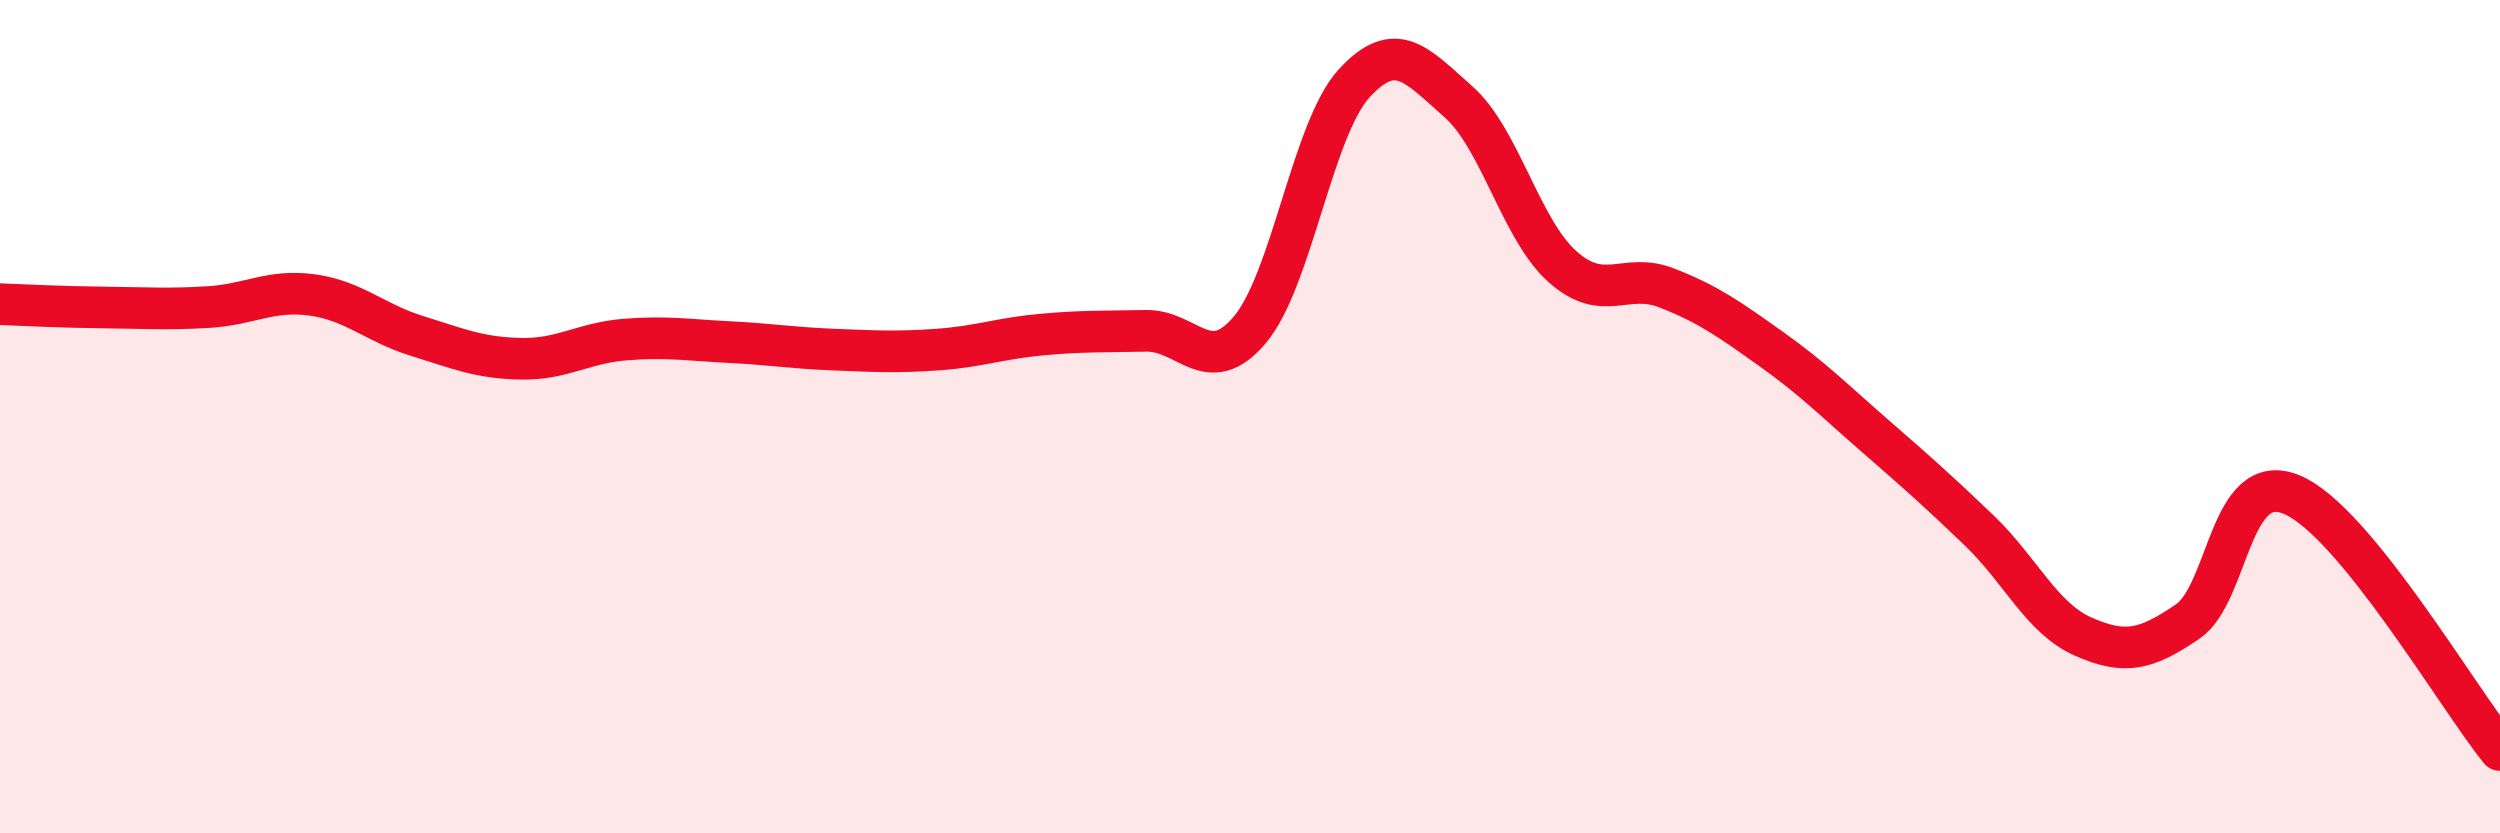
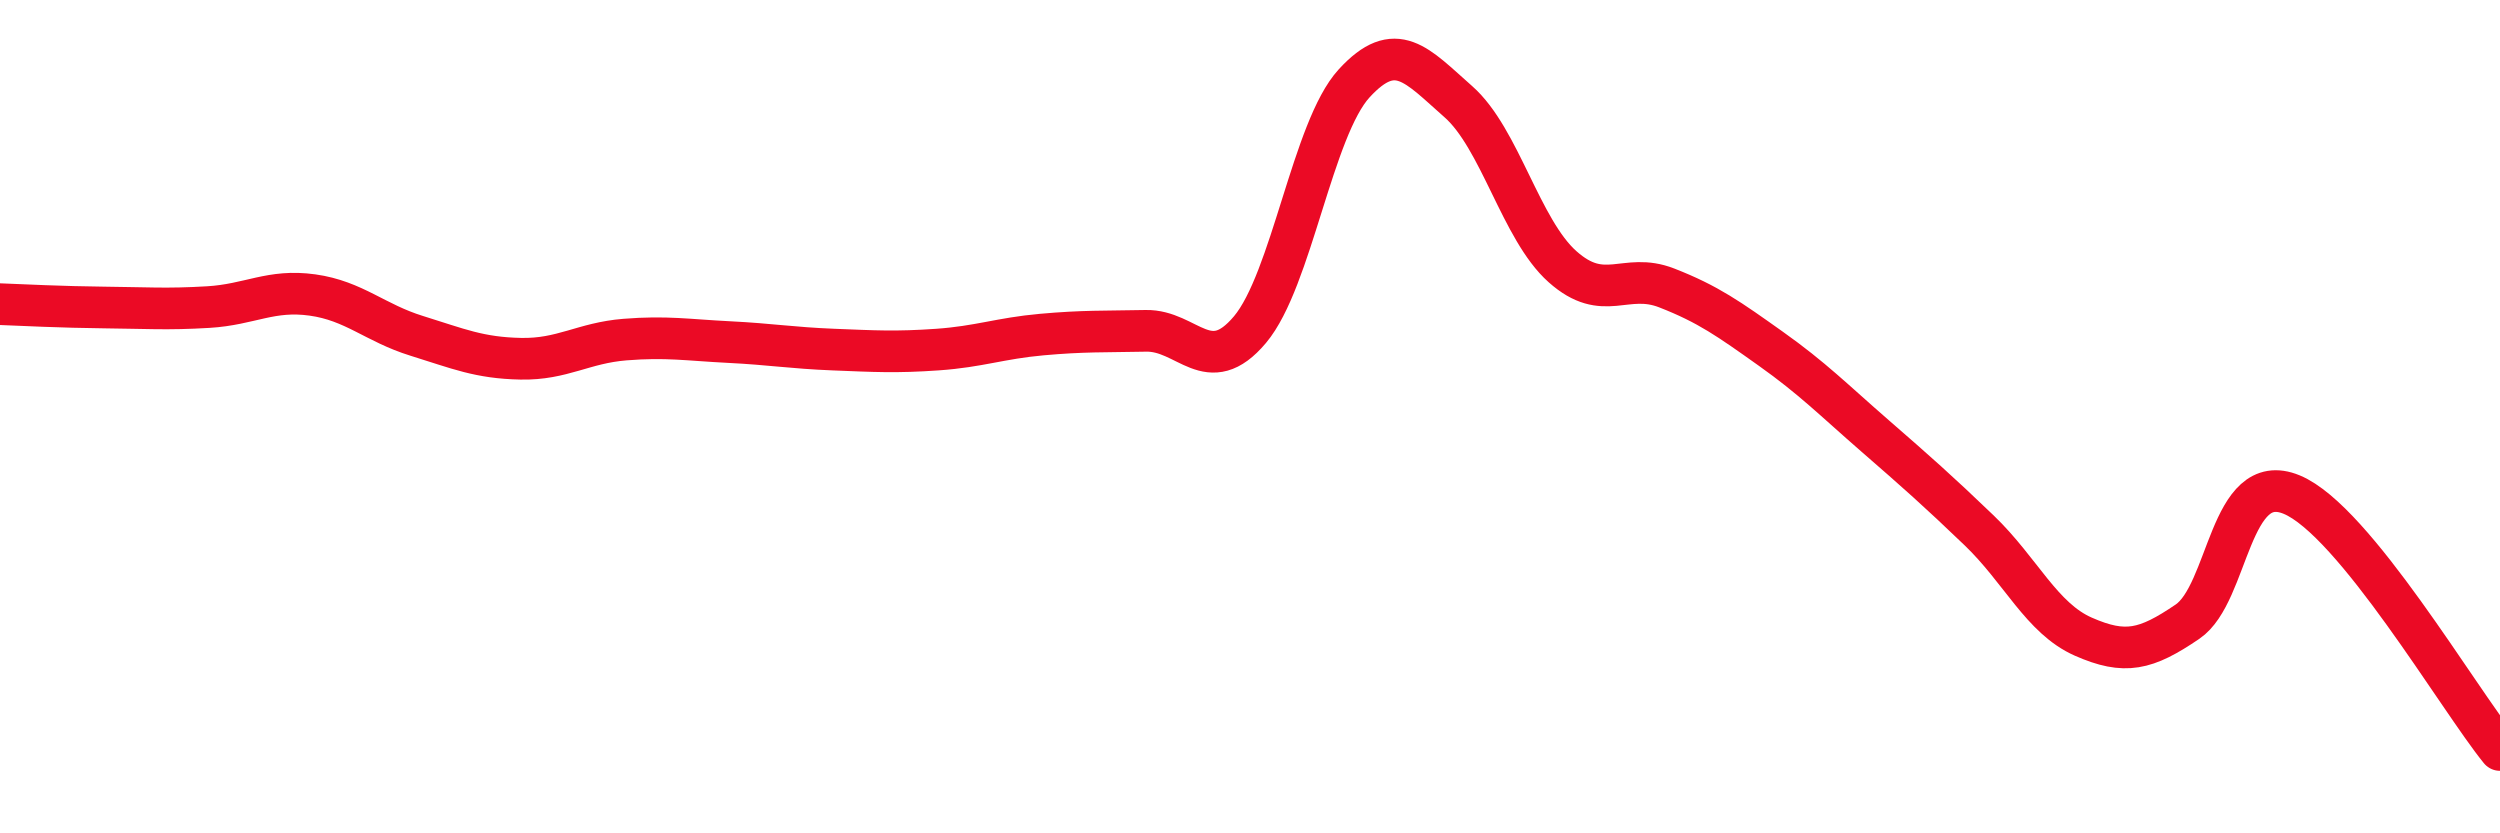
<svg xmlns="http://www.w3.org/2000/svg" width="60" height="20" viewBox="0 0 60 20">
-   <path d="M 0,7.3 C 0.5,7.32 1.5,7.37 2.5,7.38 C 3.5,7.39 4,7.43 5,7.37 C 6,7.31 6.5,6.94 7.5,7.08 C 8.5,7.22 9,7.75 10,8.06 C 11,8.37 11.5,8.59 12.5,8.61 C 13.5,8.63 14,8.23 15,8.15 C 16,8.07 16.5,8.16 17.5,8.21 C 18.5,8.26 19,8.35 20,8.39 C 21,8.43 21.5,8.46 22.5,8.39 C 23.5,8.32 24,8.12 25,8.03 C 26,7.94 26.5,7.96 27.5,7.94 C 28.5,7.92 29,9.1 30,7.91 C 31,6.72 31.5,3.09 32.5,2 C 33.5,0.91 34,1.56 35,2.44 C 36,3.32 36.5,5.51 37.5,6.4 C 38.5,7.29 39,6.52 40,6.91 C 41,7.3 41.5,7.66 42.5,8.37 C 43.5,9.08 44,9.59 45,10.46 C 46,11.33 46.5,11.77 47.5,12.73 C 48.5,13.69 49,14.84 50,15.28 C 51,15.72 51.5,15.6 52.5,14.92 C 53.5,14.24 53.5,11.25 55,11.87 C 56.5,12.49 59,16.77 60,18L60 20L0 20Z" fill="#EB0A25" opacity="0.1" stroke-linecap="round" stroke-linejoin="round" />
  <path d="M 0,7.3 C 0.5,7.32 1.5,7.37 2.5,7.38 C 3.5,7.39 4,7.43 5,7.37 C 6,7.31 6.5,6.94 7.5,7.08 C 8.5,7.22 9,7.75 10,8.06 C 11,8.37 11.5,8.59 12.5,8.61 C 13.5,8.63 14,8.23 15,8.15 C 16,8.07 16.5,8.16 17.5,8.21 C 18.5,8.26 19,8.35 20,8.39 C 21,8.43 21.5,8.46 22.5,8.39 C 23.5,8.32 24,8.12 25,8.03 C 26,7.94 26.5,7.96 27.5,7.94 C 28.5,7.92 29,9.1 30,7.91 C 31,6.72 31.5,3.09 32.5,2 C 33.5,0.91 34,1.56 35,2.44 C 36,3.32 36.5,5.51 37.5,6.4 C 38.5,7.29 39,6.52 40,6.91 C 41,7.3 41.5,7.66 42.5,8.37 C 43.5,9.08 44,9.59 45,10.46 C 46,11.33 46.5,11.77 47.5,12.73 C 48.5,13.69 49,14.84 50,15.28 C 51,15.72 51.5,15.6 52.5,14.92 C 53.5,14.24 53.5,11.25 55,11.87 C 56.5,12.49 59,16.77 60,18" stroke="#EB0A25" stroke-width="1" fill="none" stroke-linecap="round" stroke-linejoin="round" />
</svg>